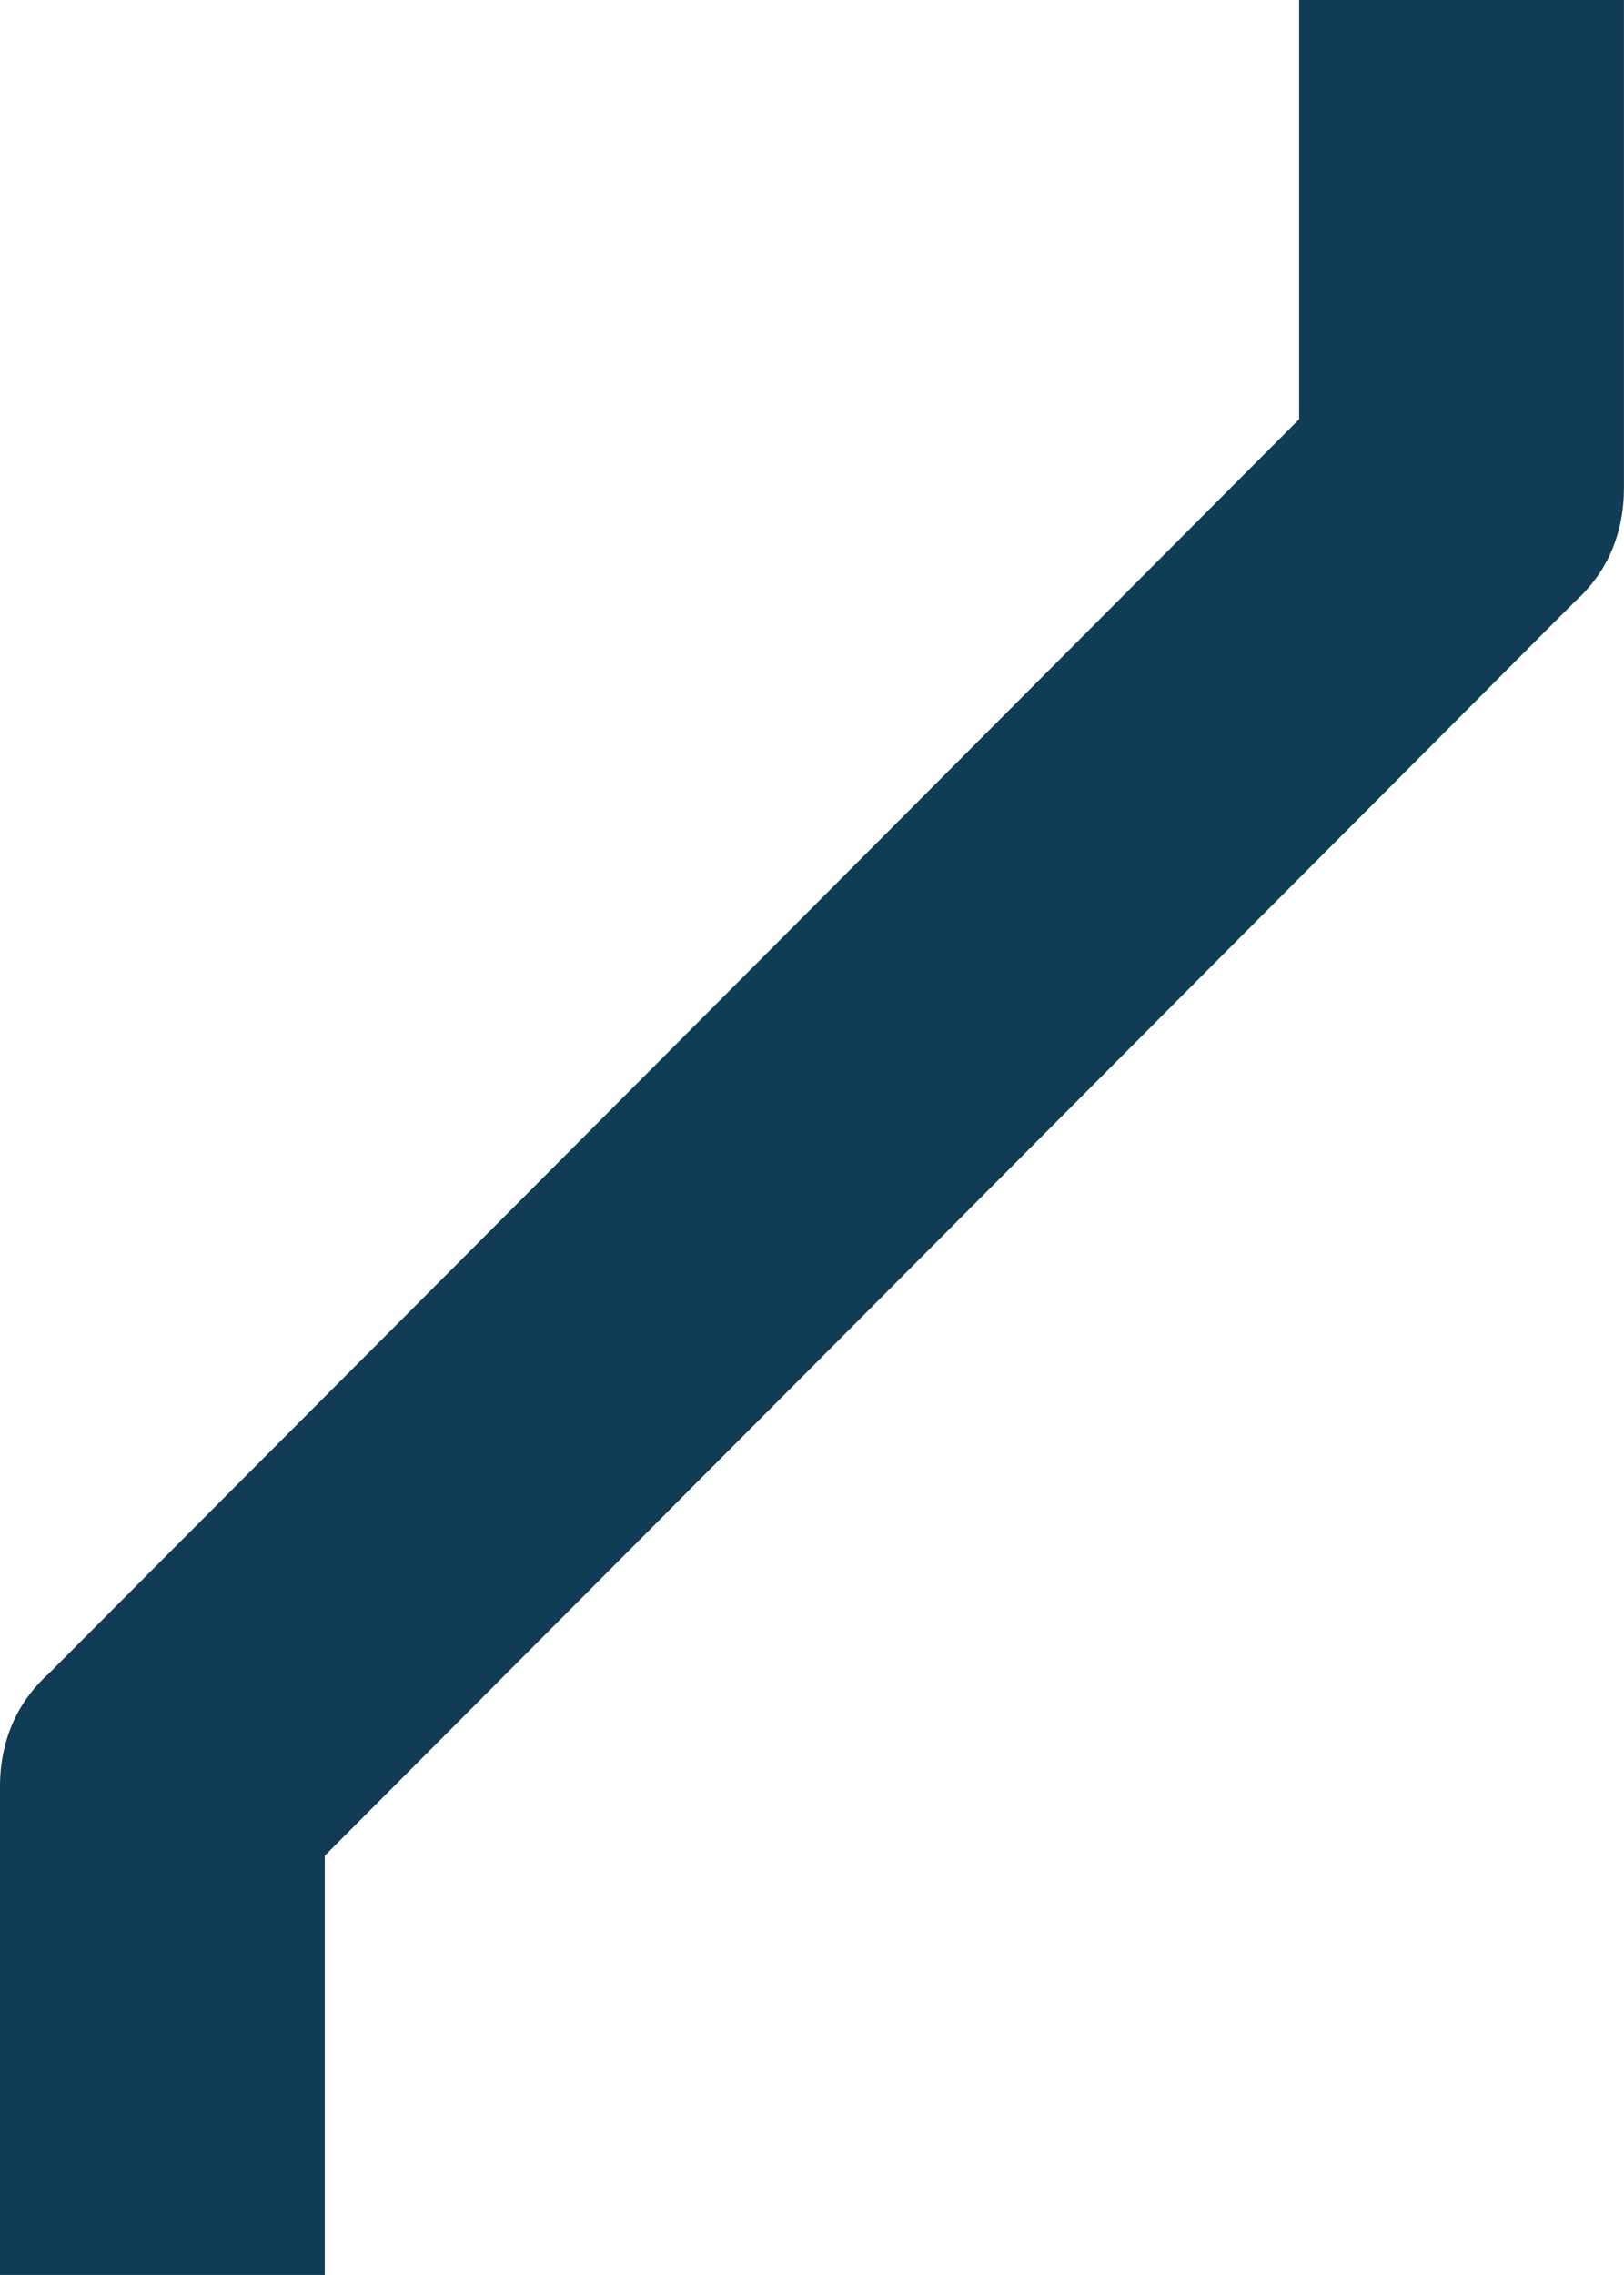
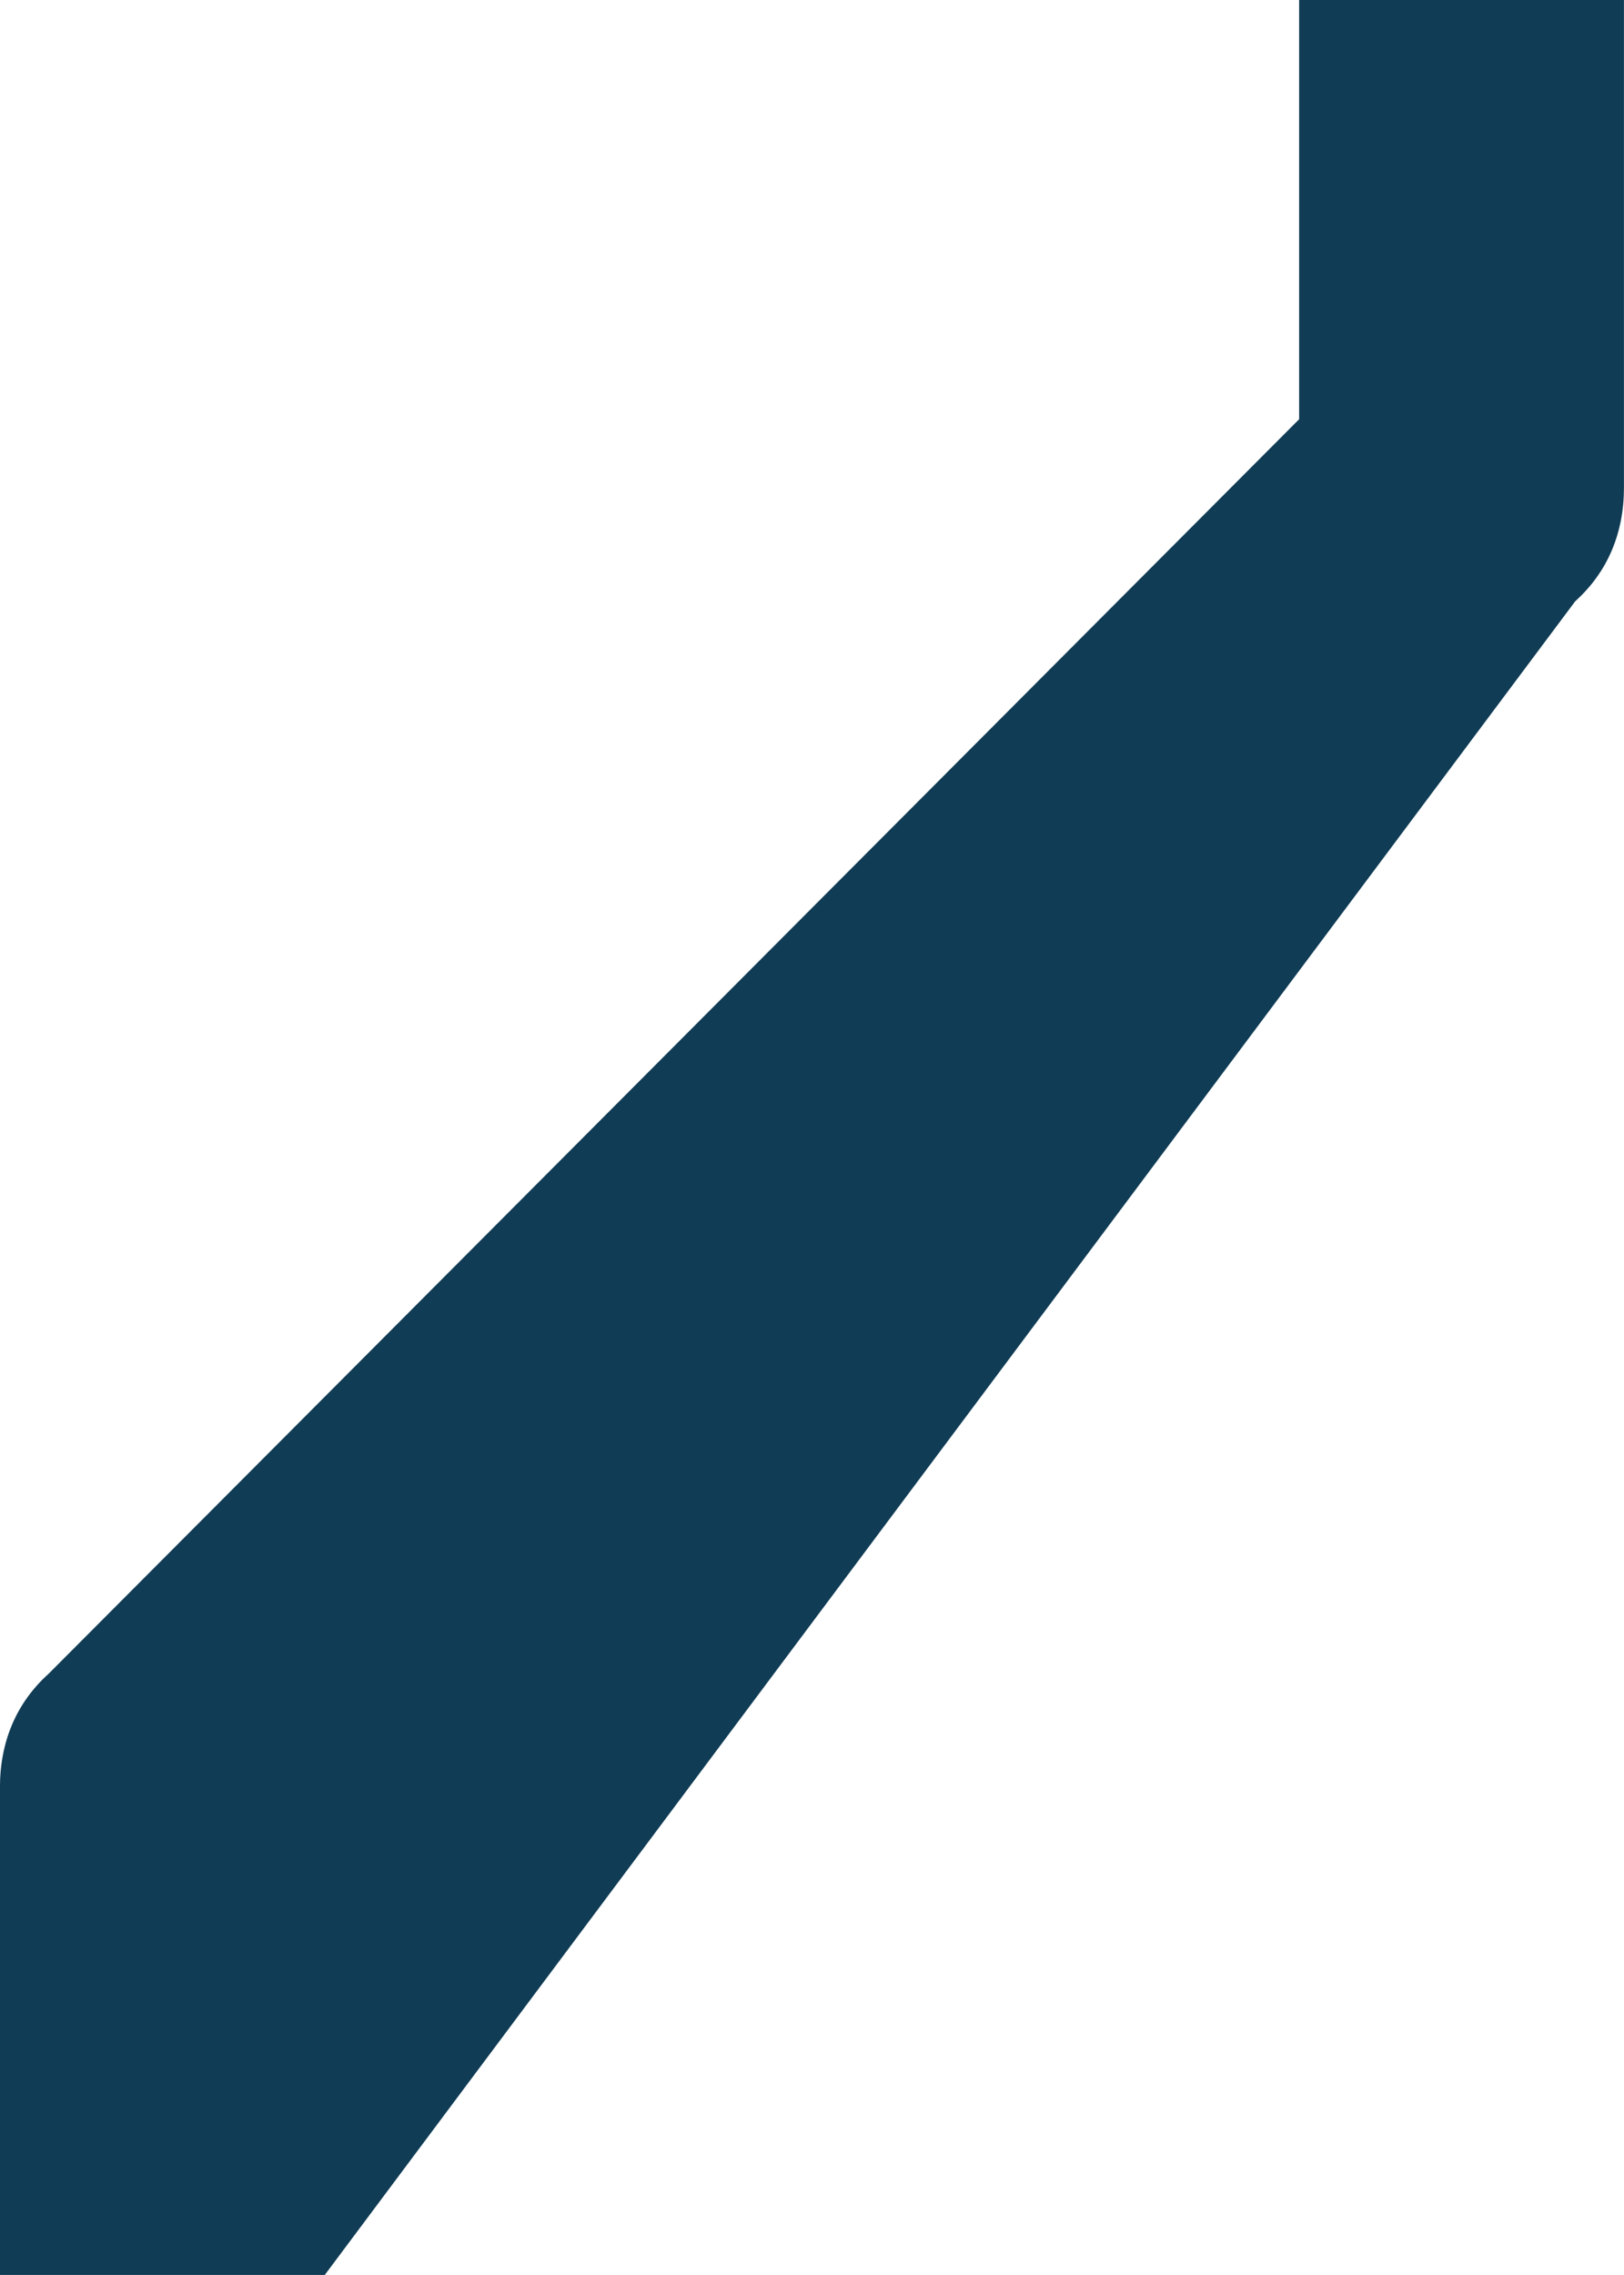
<svg xmlns="http://www.w3.org/2000/svg" width="33.703mm" height="47.183mm" viewBox="0 0 33.703 47.183" version="1.1" id="svg5">
  <defs id="defs2" />
  <g id="layer1" transform="translate(-18.19,-12.811)">
-     <path d="m 24.93,59.994 h -6.741 v -10.111 c 0,-0.944 0.337,-1.753 1.011,-2.359 l 25.951,-26.018 v -8.695 h 6.741 v 10.11 c 0,0.944 -0.337,1.753 -1.011,2.36 l -25.951,26.018 z" style="fill:#103c55;fill-opacity:1;fill-rule:nonzero;stroke:none;stroke-width:0.353" id="path27" />
+     <path d="m 24.93,59.994 h -6.741 v -10.111 c 0,-0.944 0.337,-1.753 1.011,-2.359 l 25.951,-26.018 v -8.695 h 6.741 v 10.11 c 0,0.944 -0.337,1.753 -1.011,2.36 z" style="fill:#103c55;fill-opacity:1;fill-rule:nonzero;stroke:none;stroke-width:0.353" id="path27" />
  </g>
</svg>